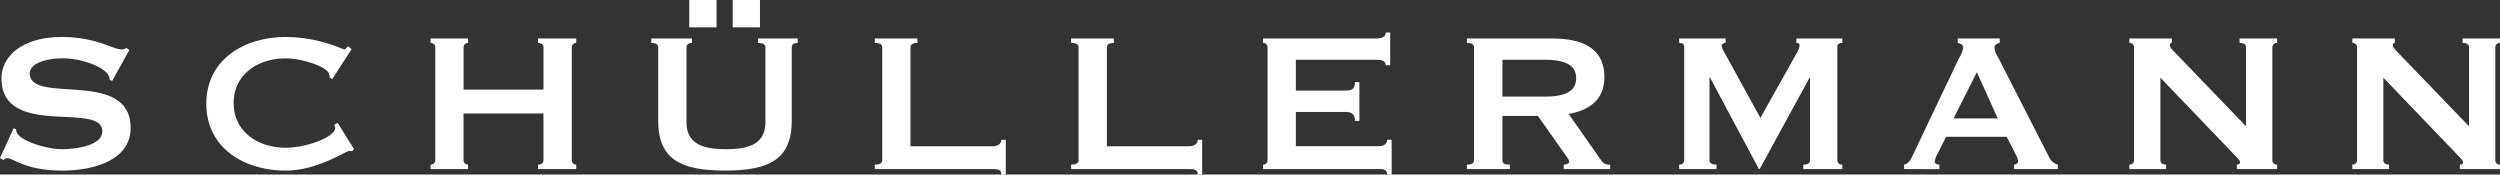
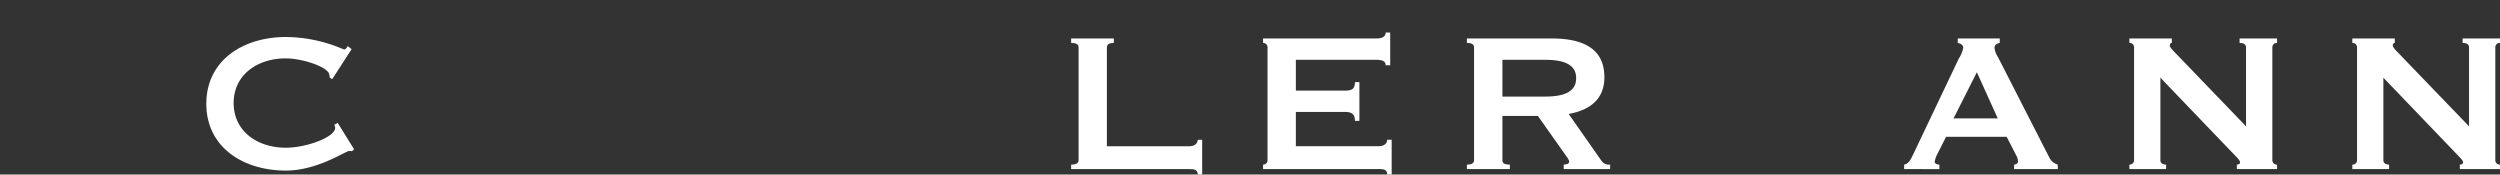
<svg xmlns="http://www.w3.org/2000/svg" width="410.863" height="28.681" viewBox="0 0 410.863 28.681">
  <rect x="0" y="0" width="410.863" height="28.681" fill="#333333" stroke="none" />
  <g id="Page-1" transform="translate(-0.778 -0.326)">
    <g id="Artboard" transform="translate(0.778 0.326)">
      <g id="schuellermann_logo_weiss" transform="translate(0 0)">
-         <path id="Fill-1" d="M.778,24.424l2.244-4.931.409.2a1.2,1.2,0,0,0,.167.658c.812,1.339,4.851,2.608,7.425,2.608,1.783,0,6.567-.454,6.567-2.935,0-4.982-16.568,1.257-16.568-8.736,0-3.383,3.141-6.766,9.913-6.766,5.669,0,8.408,2.041,9.8,2.041a1.065,1.065,0,0,0,.816-.251l.484.332-2.816,5.093-.4-.165a2.038,2.038,0,0,0-.328-.932c-.854-1.264-4.279-2.613-7.423-2.613-2.406,0-5.39.693-5.39,2.489,0,5.177,16.566-.858,16.566,8.936,0,5.627-6.731,7.023-11.136,7.023-6.282,0-8-2.05-9.218-2.05a.728.728,0,0,0-.526.329l-.575-.329" transform="translate(-0.778 1.56)" fill="#fff" fill-rule="evenodd" />
        <path id="Fill-2" d="M48.446,22.959l-.328.326c-.164,0-.281-.042-.442-.042-.617,0-5.192,3.231-10.448,3.231-6.9,0-13.055-3.761-13.055-10.981S30.331,4.522,37.229,4.522a23.925,23.925,0,0,1,6.73,1.015c1.671.484,2.692,1.026,2.9,1.026.244,0,.445-.375.571-.542l.615.5-3.186,4.935-.409-.281a2.7,2.7,0,0,0-.083-.53c-.244-1.229-4.447-2.613-7.136-2.613-4.612,0-8.568,2.657-8.568,7.341s3.956,7.344,8.568,7.344c3.425,0,8.115-1.755,8.115-3.261a.981.981,0,0,0-.161-.493l.573-.332,2.69,4.332" transform="translate(9.737 1.56)" fill="#fff" fill-rule="evenodd" />
-         <path id="Fill-3" d="M68.159,13.094V6.157c0-.488-.375-.735-.9-.735V4.689h6.282v.733a.706.706,0,0,0-.732.735V24.678a.706.706,0,0,0,.732.736v.738H67.256v-.738c.528,0,.9-.245.9-.736V17.011H55.019v7.668a.709.709,0,0,0,.738.736v.738H49.6v-.738a.718.718,0,0,0,.775-.736V6.157a.718.718,0,0,0-.775-.735V4.689h6.162v.733a.709.709,0,0,0-.738.735v6.937H68.159" transform="translate(21.162 1.635)" fill="#fff" fill-rule="evenodd" />
-         <path id="Fill-4" d="M88,4.813h4.487V.326H88Zm-7.14,0H85.35V.326H80.864Zm.448,1.836v.733c-.528,0-.9.246-.9.735V20.353c0,3.429,2.331,4.492,6.489,4.492s6.485-1.062,6.485-4.492V8.118c0-.488-.367-.735-1.22-.735V6.65h6.527v.733c-.617,0-.978.246-.978.735V20.15c0,6.4-3.753,8.21-10.977,8.21s-10.975-1.807-10.975-8.21V8.118c0-.488-.367-.735-1.136-.735V6.65Z" transform="translate(32.412 -0.326)" fill="#fff" fill-rule="evenodd" />
-         <path id="Fill-5" d="M120.766,27.047c0-.82-.573-.894-1.383-.894H99.964v-.738c.848,0,1.226-.245,1.226-.736V6.157c0-.488-.378-.735-1.226-.735V4.689h7.014v.733c-.777,0-1.144.246-1.144.735V22.4h13.549c.81,0,1.383-.413,1.383-1.062h.732v5.714h-.732" transform="translate(43.8 1.635)" fill="#fff" fill-rule="evenodd" />
        <path id="Fill-6" d="M143.035,27.047c0-.82-.571-.894-1.386-.894H122.231v-.738c.857,0,1.223-.245,1.223-.736V6.157c0-.488-.367-.735-1.223-.735V4.689h7.015v.733c-.771,0-1.144.246-1.144.735V22.4h13.546c.815,0,1.386-.413,1.386-1.062h.73v5.714h-.73" transform="translate(53.807 1.635)" fill="#fff" fill-rule="evenodd" />
        <path id="Fill-7" d="M164.884,9.395h-.742c0-.567-.4-.9-1.551-.9H149.38v5.067h8c1.06,0,1.712-.167,1.712-1.393h.731v6.364h-.731c0-1.222-.652-1.471-1.712-1.471h-8V22.7H163c.825,0,1.386-.413,1.386-1.062h.741V27.35h-.741c0-.82-.561-.894-1.386-.894H143.992v-.738a.7.7,0,0,0,.733-.736V6.461a.705.705,0,0,0-.733-.735V4.993h18.6c1.146,0,1.551-.409,1.551-.98h.742V9.395" transform="translate(63.587 1.331)" fill="#fff" fill-rule="evenodd" />
        <path id="Fill-8" d="M172.939,14.236H180c3.915,0,5.059-1.306,5.059-3.024S183.913,8.194,180,8.194h-7.059ZM167.1,4.689h13.955c5.217,0,8.643,1.718,8.643,6.362,0,3.55-2.276,5.389-5.869,6.043l5.424,7.744a1.526,1.526,0,0,0,1.389.577v.738h-7.628v-.738c.494,0,.9-.206.9-.452,0-.284-.244-.613-.654-1.186l-4.495-6.364h-5.825v7.266c0,.491.287.736,1.225.736v.738H167.1v-.738c.815,0,1.18-.245,1.18-.736V6.157c0-.488-.365-.735-1.18-.735V4.689Z" transform="translate(73.975 1.635)" fill="#fff" fill-rule="evenodd" />
-         <path id="Fill-9" d="M191.172,26.152v-.738a.733.733,0,0,0,.823-.736V6.07c0-.491-.368-.648-.823-.648V4.689h7.634v.733c-.284,0-.652.157-.652.488a3.992,3.992,0,0,0,.532,1.223l5.834,10.607,5.872-10.478a3.622,3.622,0,0,0,.574-1.4c0-.323-.206-.445-.53-.445V4.689h7.546v.733c-.448,0-.816.157-.816.648V24.678a.73.73,0,0,0,.816.736v.738h-6.409v-.738c.742,0,1.109-.245,1.109-.736V11.135H212.6l-8.2,15.018h-.125L196.236,11.1h-.083V24.678c0,.491.367.736,1.147.736v.738h-6.128" transform="translate(84.792 1.635)" fill="#fff" fill-rule="evenodd" />
        <path id="Fill-10" d="M224.8,17.822h7.262l-3.428-7.585Zm-8.121,8.33v-.738c.693-.088,1.061-.775,1.429-1.555L225.658,8a5.078,5.078,0,0,0,.732-1.76c0-.533-.486-.733-.9-.815V4.689h6.9v.733c-.372.081-.862.246-.862.815a3.538,3.538,0,0,0,.575,1.515l8.486,16.6a2.207,2.207,0,0,0,1.342,1.065v.738h-7.178v-.738c.2,0,.646-.167.646-.491a2.353,2.353,0,0,0-.32-1.064l-1.548-3.016h-9.959l-1.465,2.9a3.735,3.735,0,0,0-.409,1.223c0,.246.367.452.773.452v.738Z" transform="translate(96.257 1.635)" fill="#fff" fill-rule="evenodd" />
        <path id="Fill-11" d="M242.219,26.152v-.738a.717.717,0,0,0,.773-.736V6.157a.717.717,0,0,0-.773-.735V4.689h6.973v.733c-.162,0-.326.122-.326.4,0,.245.249.581.818,1.149l11.706,12.152V6.157c0-.488-.365-.735-1.06-.735V4.689h6.163v.733a.719.719,0,0,0-.777.735V24.678a.718.718,0,0,0,.777.736v.738H259.88v-.738c.287,0,.528-.128.528-.374,0-.2-.2-.487-.646-.936l-12.446-12.97V24.678c0,.491.367.736.939.736v.738h-6.035" transform="translate(107.734 1.635)" fill="#fff" fill-rule="evenodd" />
        <path id="Fill-12" d="M267.5,26.152v-.738a.718.718,0,0,0,.775-.736V6.157a.718.718,0,0,0-.775-.735V4.689h6.978v.733c-.161,0-.332.122-.332.4,0,.245.246.581.819,1.149l11.713,12.152V6.157c0-.488-.368-.735-1.057-.735V4.689h6.148v.733a.717.717,0,0,0-.773.735V24.678a.717.717,0,0,0,.773.736v.738h-6.6v-.738c.286,0,.535-.128.535-.374,0-.2-.213-.487-.657-.936L272.6,11.135V24.678c0,.491.364.736.939.736v.738H267.5" transform="translate(119.095 1.635)" fill="#fff" fill-rule="evenodd" />
      </g>
    </g>
  </g>
</svg>